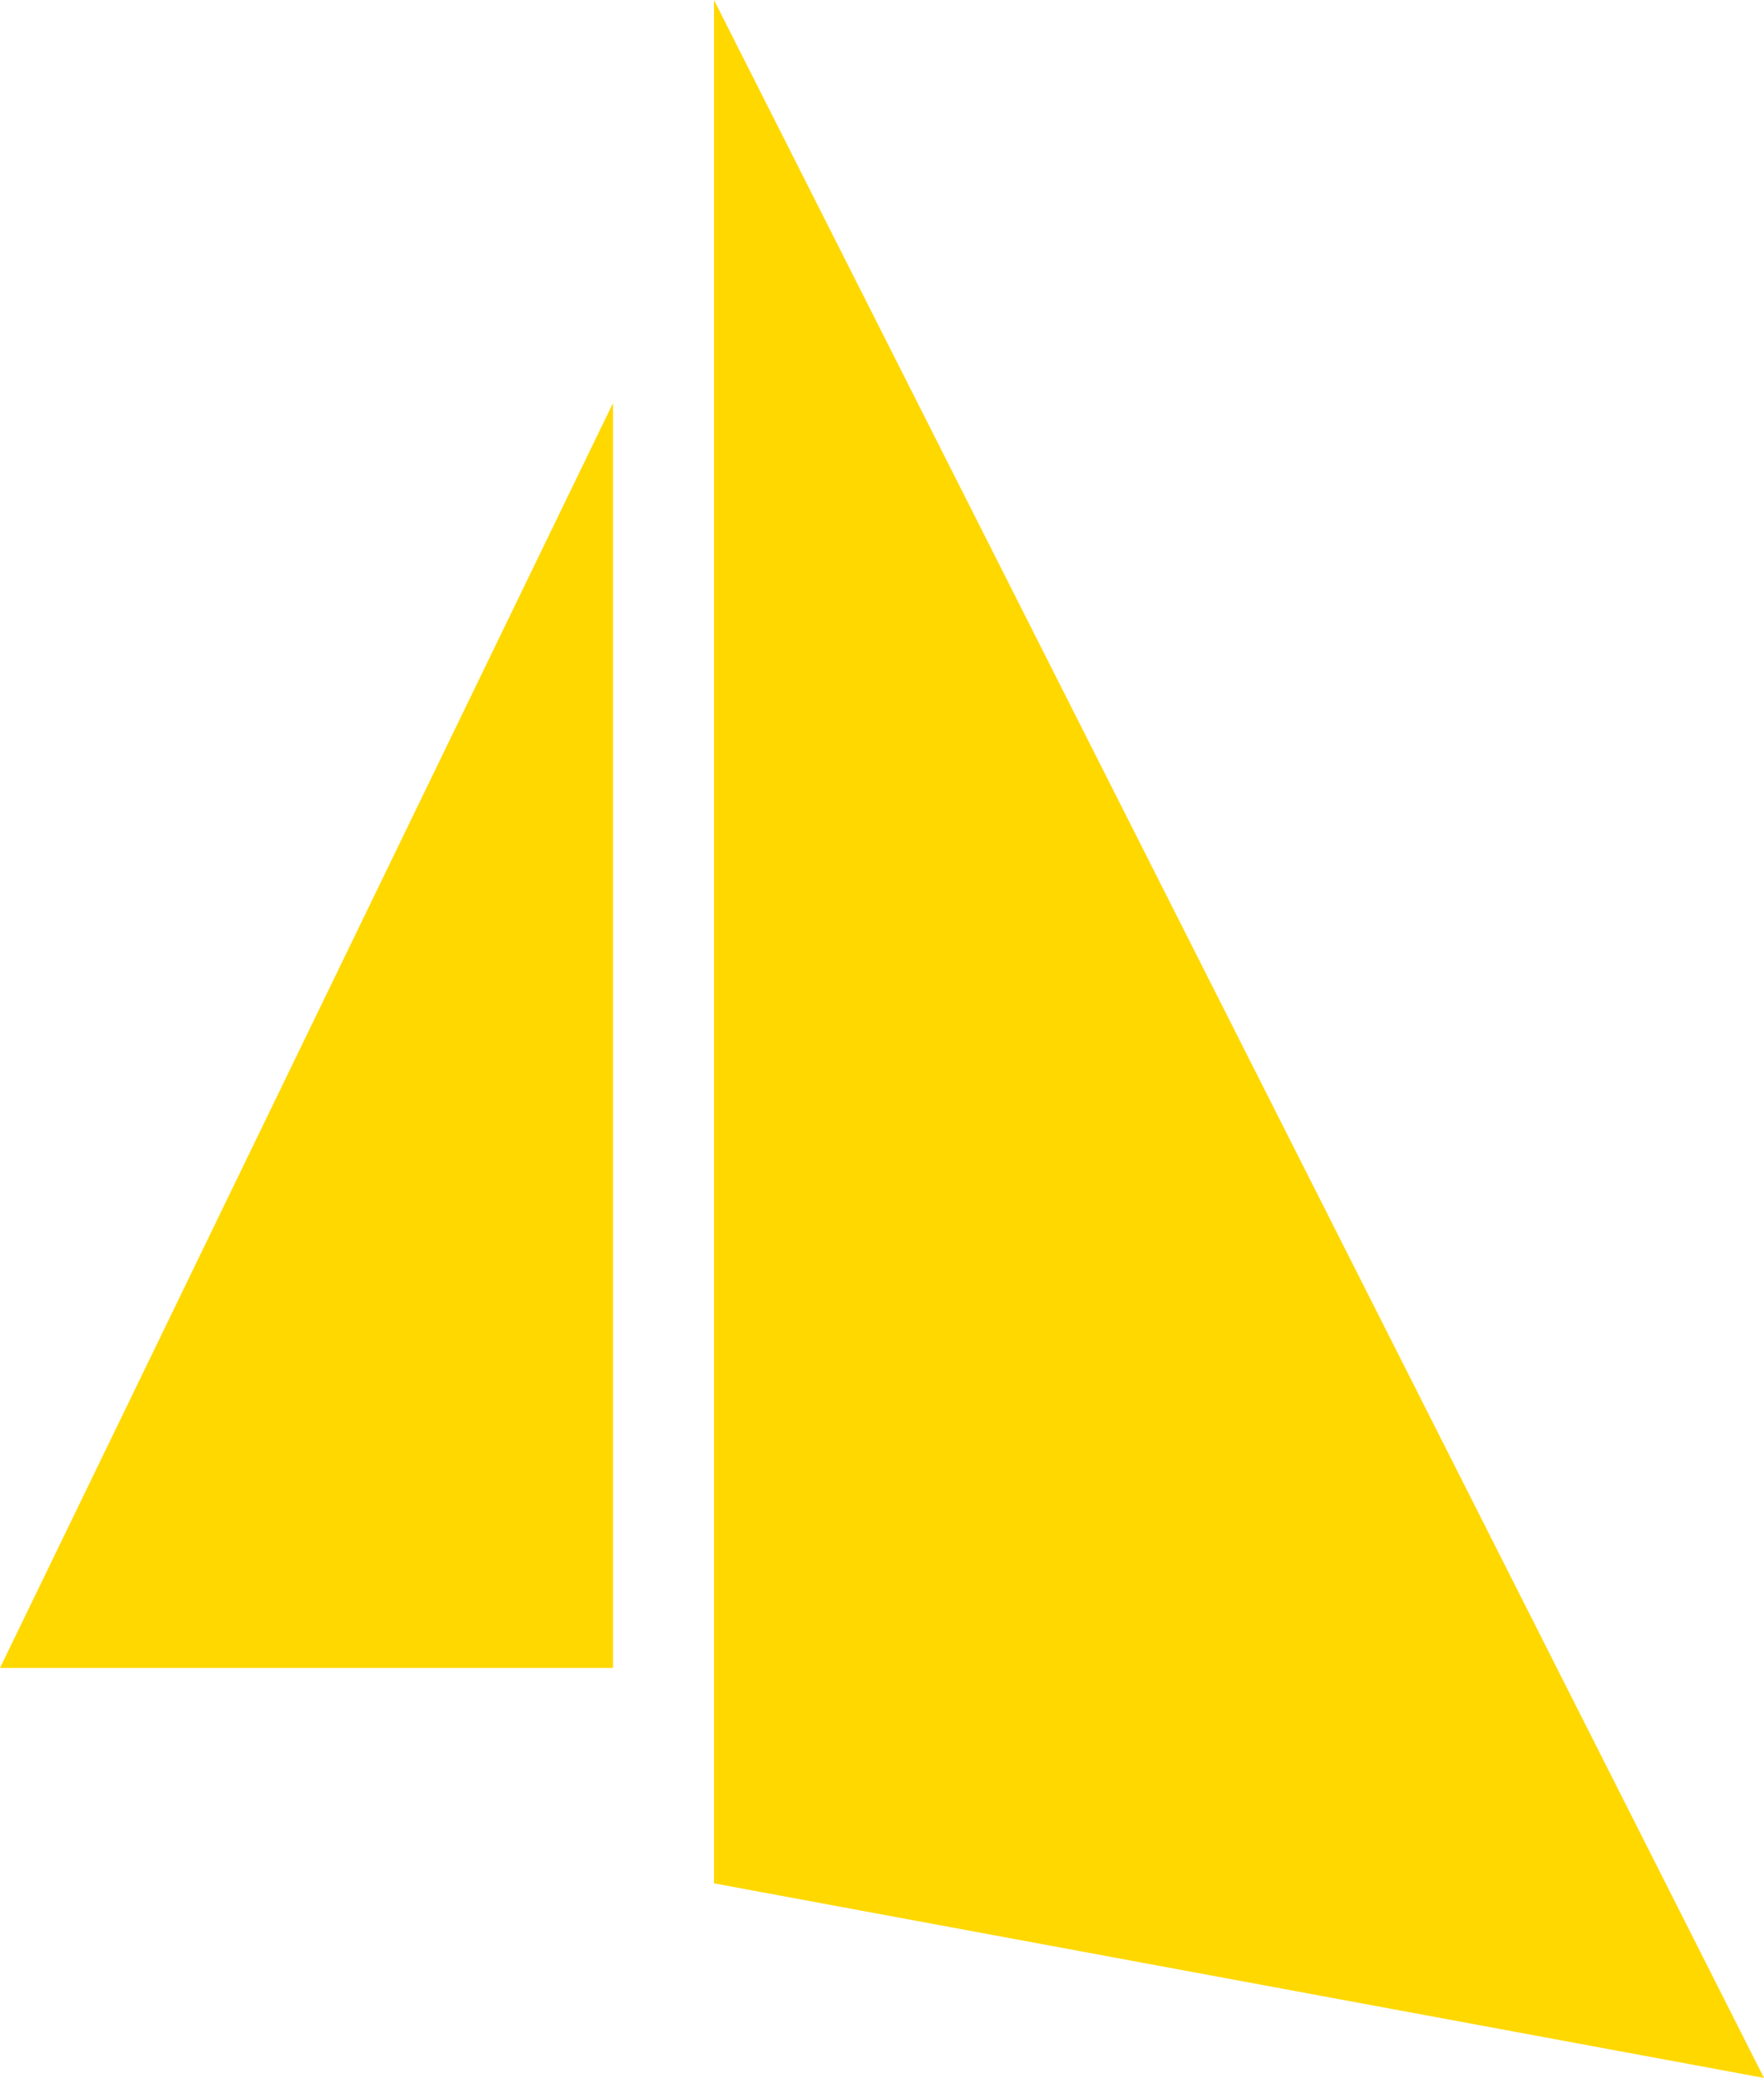
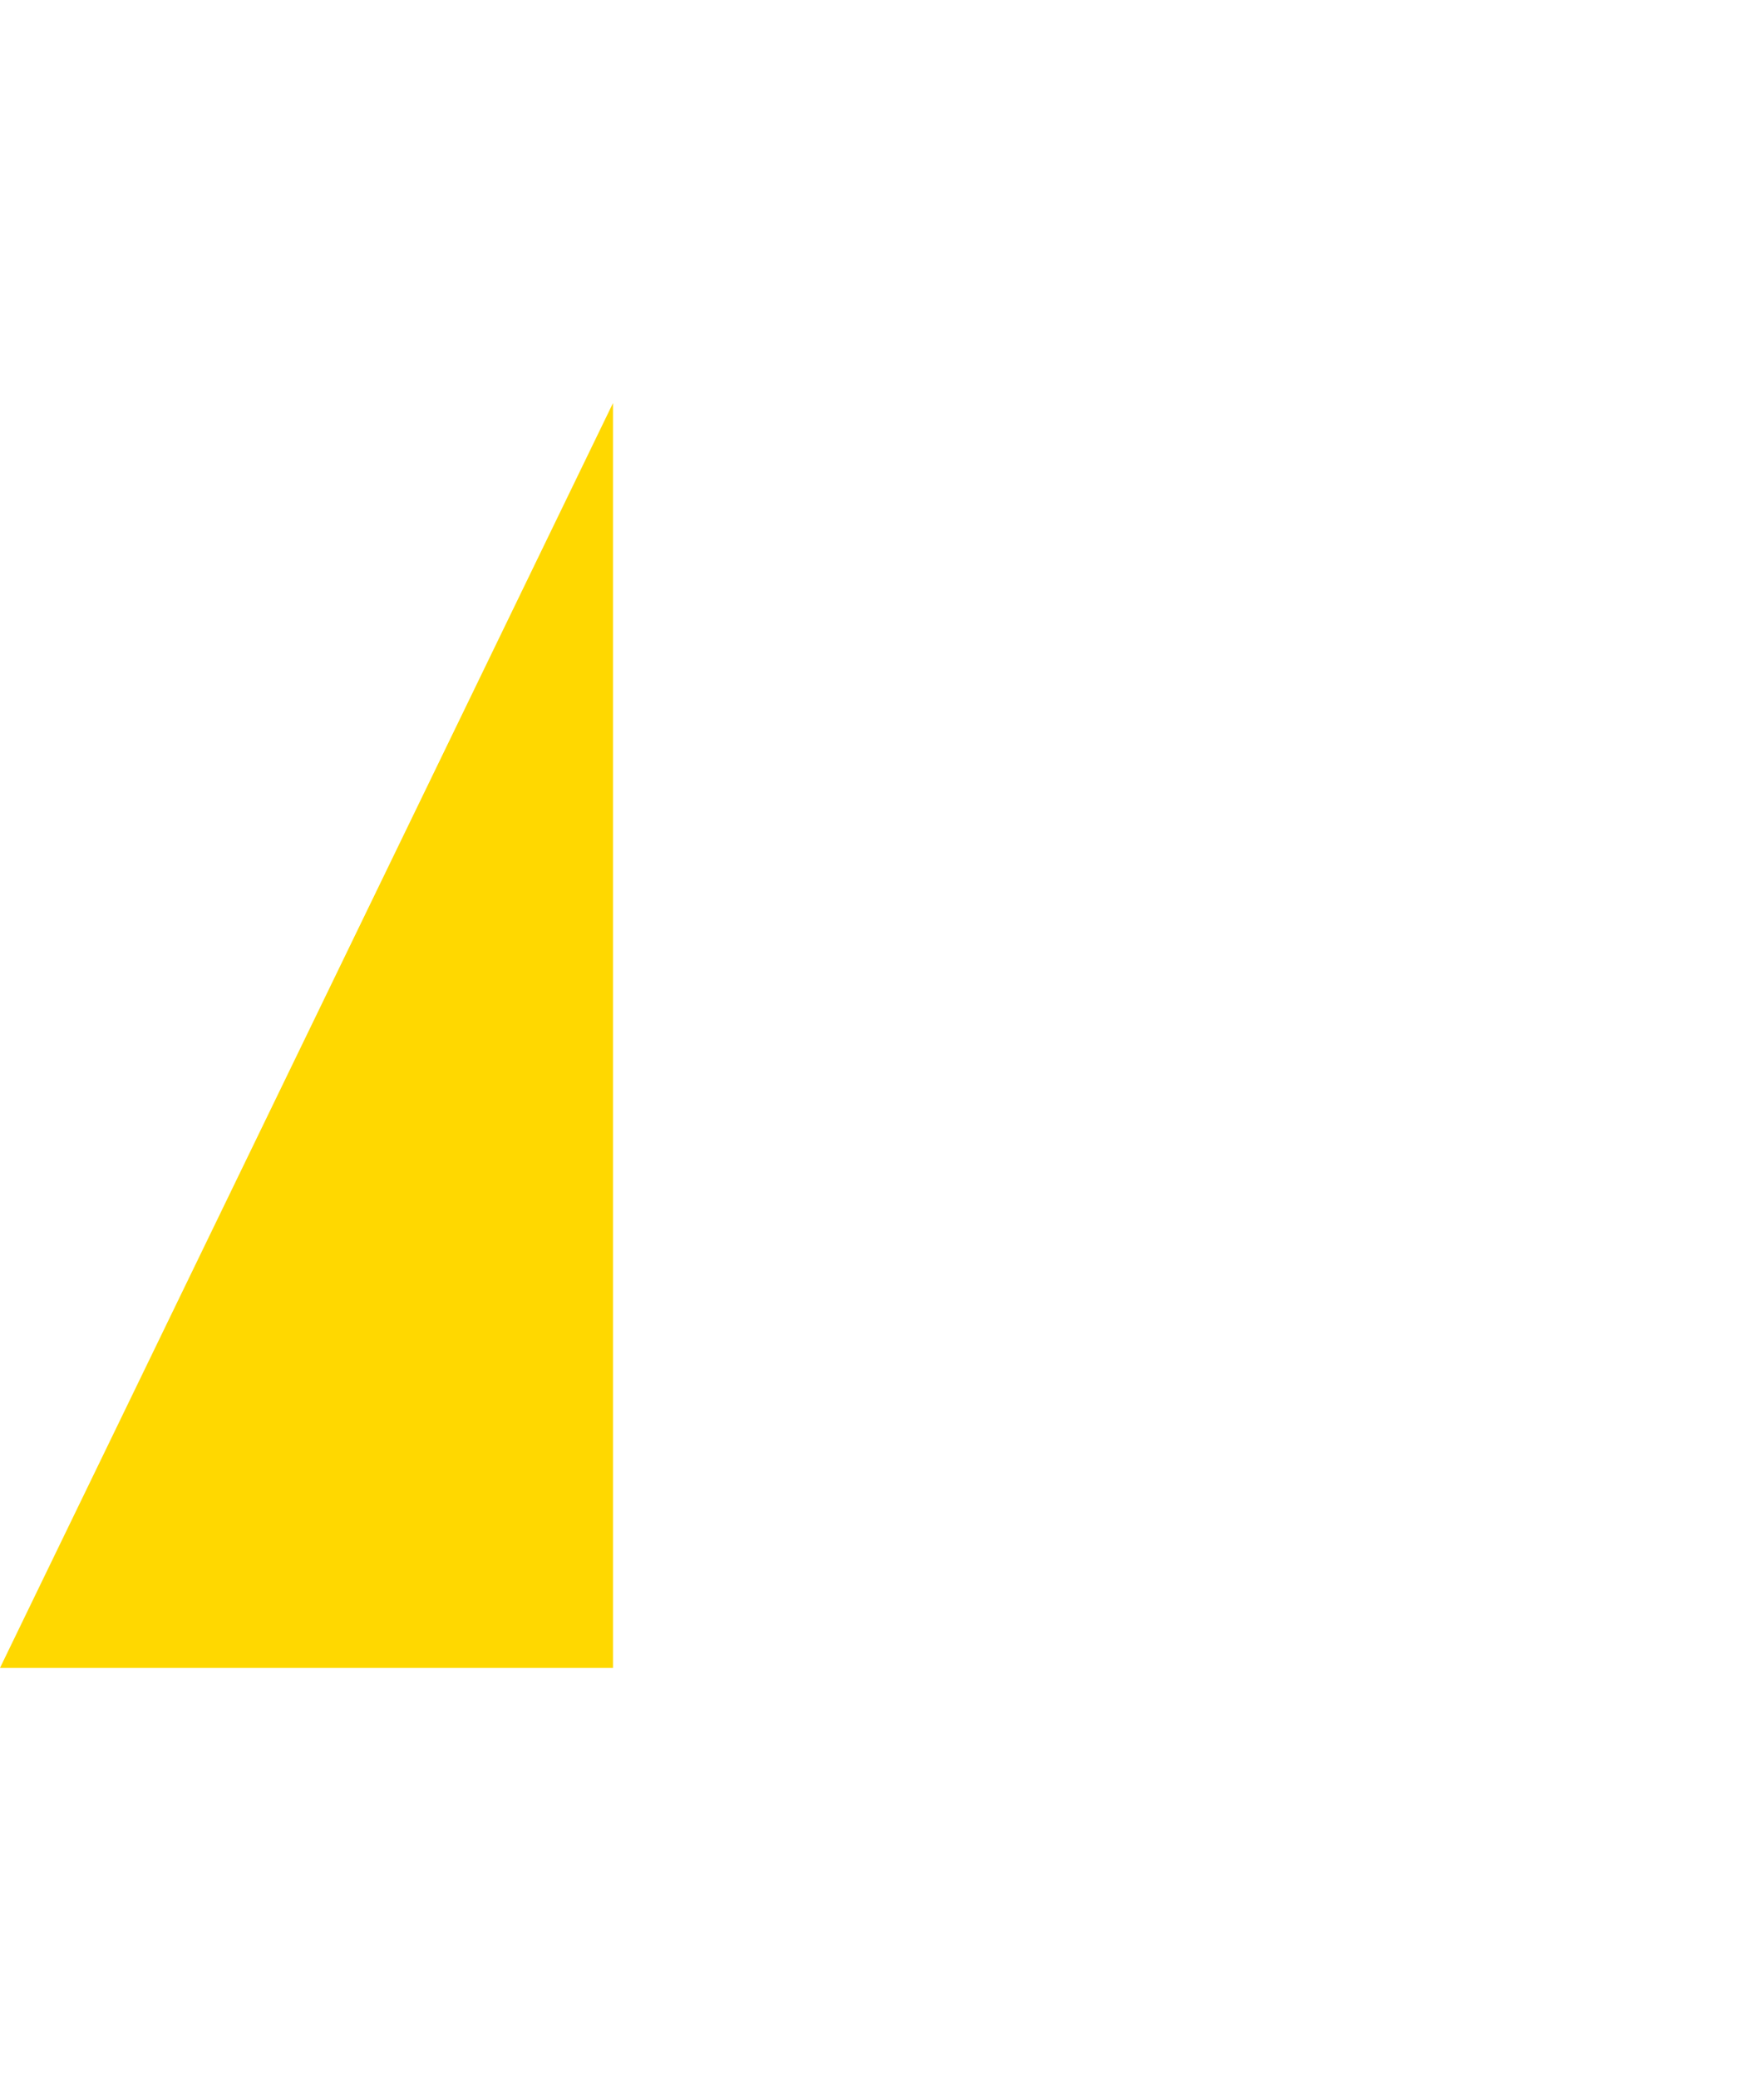
<svg xmlns="http://www.w3.org/2000/svg" width="118" height="139" viewBox="0 0 118 139" fill="none">
  <path d="M41.005 26.963V111.572H0L41.005 26.963Z" fill="#FFD800" />
-   <path d="M47.762 0V125.983L118 139L47.762 0Z" fill="#FFD800" />
</svg>